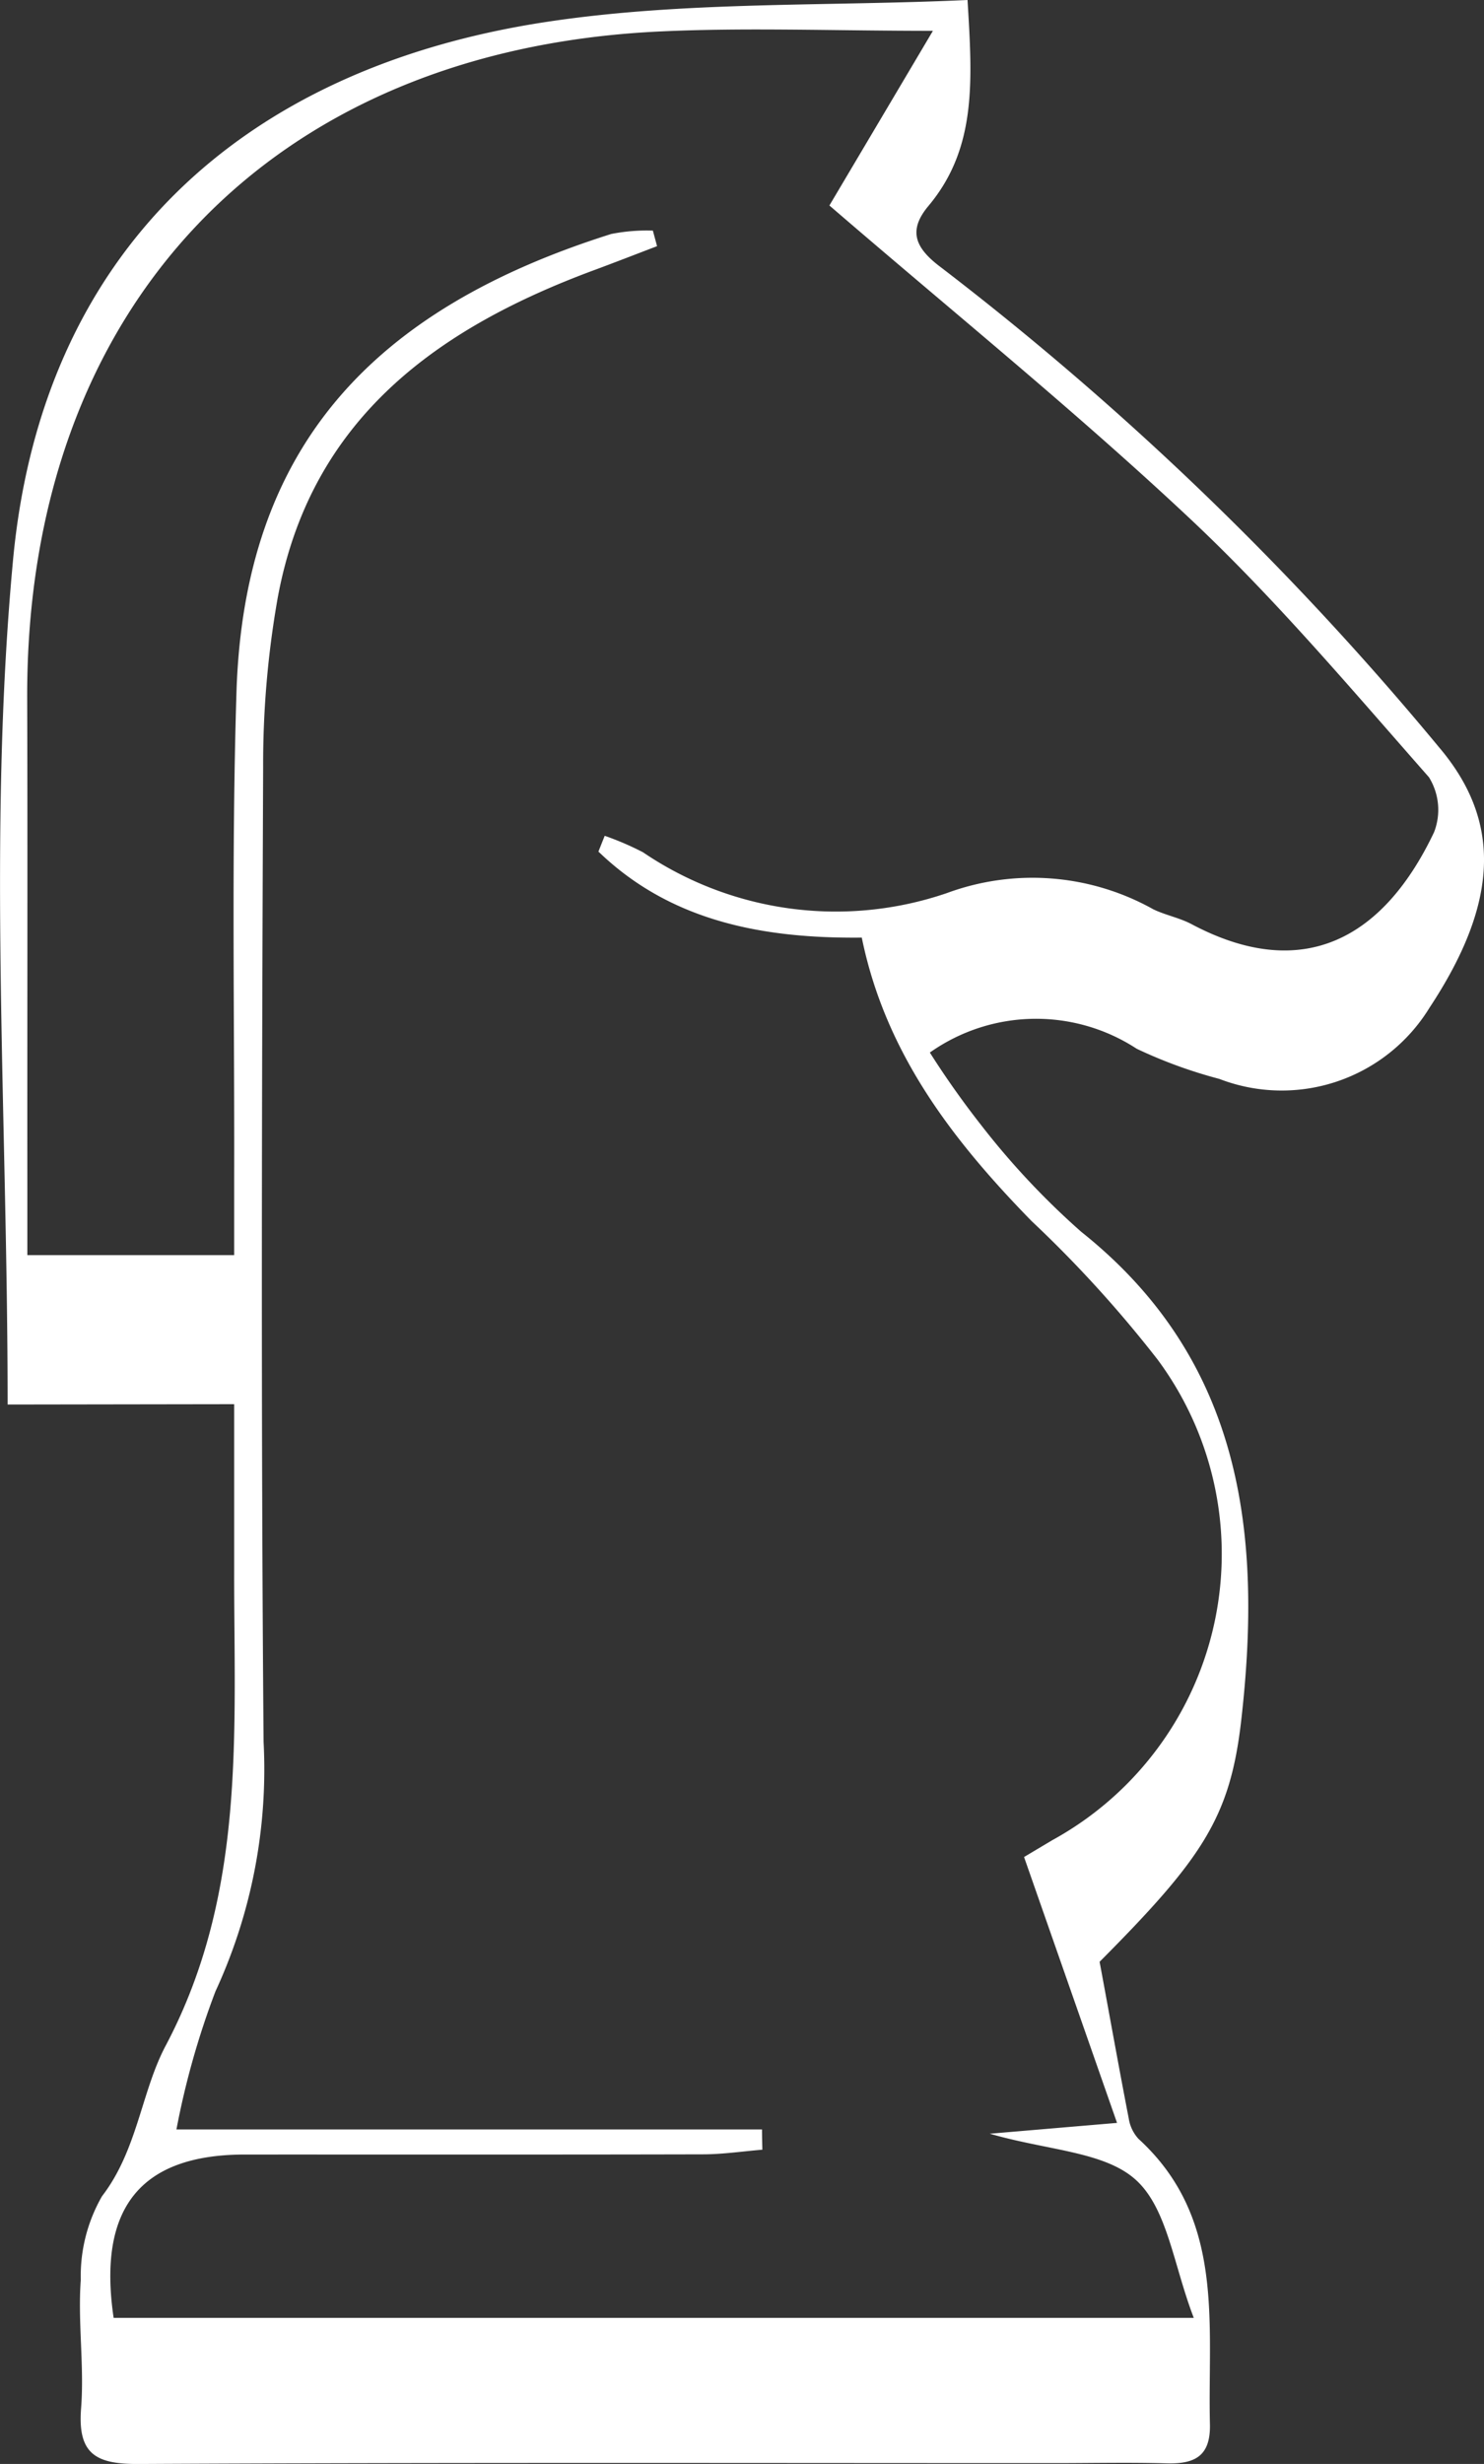
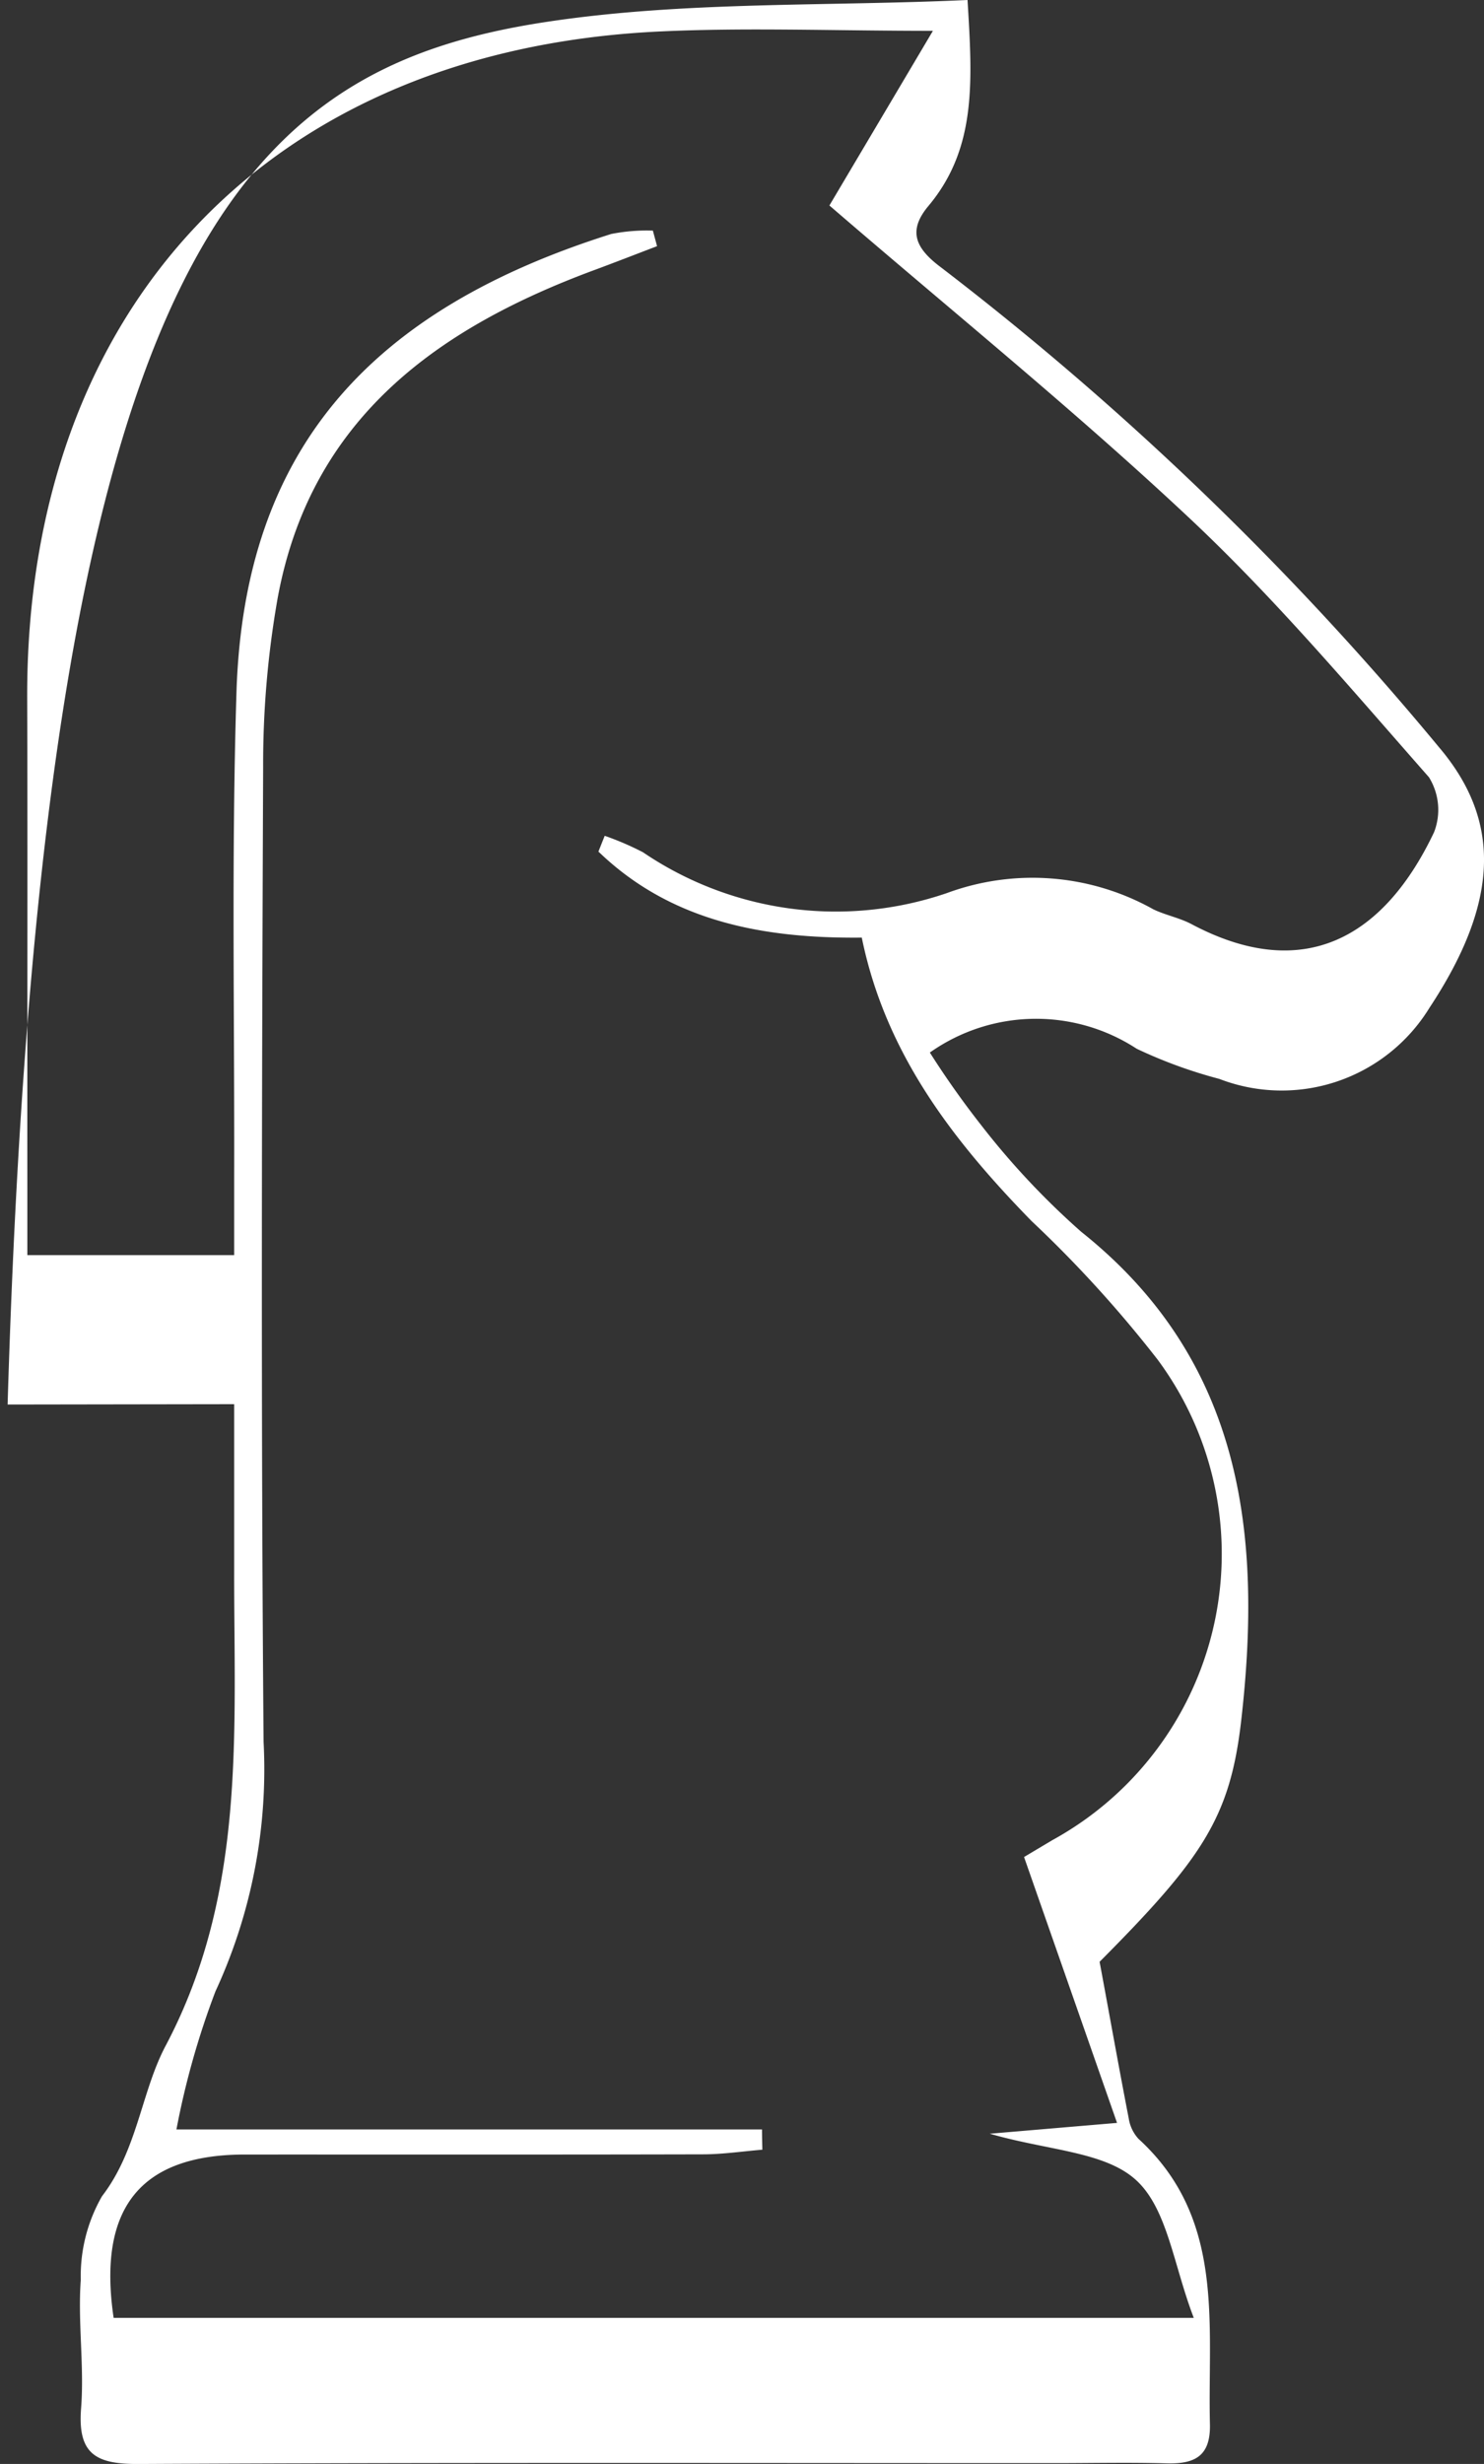
<svg xmlns="http://www.w3.org/2000/svg" width="43.999" height="73.037" viewBox="0 0 43.999 73.037">
  <rect x="0" y="0" width="43.999" height="73.037" fill="#333333" stroke="none" />
-   <path id="Path_503" data-name="Path 503" d="M3.657,41.633c0-8.6-.6-16.883.161-25.038C4.671,7.511,10.549,2.027,19.629.65,23.713.03,27.918.194,32.117,0c.143,2.371.284,4.38-1.155,6.1-.621.74-.4,1.254.374,1.83A91.007,91.007,0,0,1,46.092,22.145c1.872,2.2,1.781,4.608-.278,7.727a5.138,5.138,0,0,1-6.232,2.109,14.062,14.062,0,0,1-2.448-.893A5.456,5.456,0,0,0,31,31.2a26.287,26.287,0,0,0,1.518,2.147,23,23,0,0,0,2.971,3.167c4.779,3.806,5.374,8.948,4.744,14.472-.328,2.877-1.137,4.087-4.2,7.166.3,1.61.569,3.126.863,4.638a1.155,1.155,0,0,0,.289.609c2.58,2.357,2.047,5.477,2.119,8.459.023.959-.46,1.185-1.291,1.161-1.1-.031-2.205-.006-3.308-.006-9.054,0-18.109-.022-27.163.025-1.254.007-1.811-.282-1.708-1.635.1-1.268-.1-2.556-.008-3.824A4.751,4.751,0,0,1,6.456,65.1c1.053-1.368,1.164-3.1,1.888-4.463,2.395-4.528,2.022-9.309,2.03-14.1,0-1.553,0-3.107,0-4.914ZM21.171,25.25c.063-.159.126-.317.189-.475a8.568,8.568,0,0,1,1.136.489,10.175,10.175,0,0,0,9.006,1.21,7.332,7.332,0,0,1,6.126.481c.365.175.778.251,1.133.44,3.314,1.758,5.7.41,7.189-2.728a1.833,1.833,0,0,0-.152-1.628c-2.3-2.611-4.554-5.289-7.085-7.665-3.41-3.2-7.056-6.148-10.691-9.283.895-1.509,1.91-3.221,3.069-5.177-2.918,0-5.469-.1-8.01.015C11.469,1.436,4.2,9.1,4.237,20.7c.015,4.876,0,9.752.005,14.628v1.876h6.132c0-.843,0-1.536,0-2.229.013-4.818-.082-9.639.068-14.452.226-7.253,4.023-11.35,11.11-13.587a5.4,5.4,0,0,1,1.236-.1c.041.154.083.307.124.461-.6.229-1.2.463-1.8.686-4.707,1.731-8.462,4.421-9.445,9.725a28.258,28.258,0,0,0-.434,5.017c-.039,9.635-.066,19.272.013,28.906a15.684,15.684,0,0,1-1.428,7.4,24.137,24.137,0,0,0-1.156,4.091H26.024c0,.2.006.4.01.6-.584.048-1.168.136-1.752.137-4.529.011-9.059.005-13.587.006-3.085,0-4.377,1.568-3.895,4.842H38.825c-.6-1.561-.779-3.227-1.705-4.079s-2.595-.876-4.344-1.38l3.774-.321-2.757-7.881.839-.5a9.676,9.676,0,0,0,3.122-14.243,35.92,35.92,0,0,0-3.74-4.11c-2.332-2.39-4.331-4.968-5.032-8.4-2.957.031-5.677-.491-7.811-2.553" transform="translate(-3.431)" fill="#fff" />
+   <path id="Path_503" data-name="Path 503" d="M3.657,41.633C4.671,7.511,10.549,2.027,19.629.65,23.713.03,27.918.194,32.117,0c.143,2.371.284,4.38-1.155,6.1-.621.74-.4,1.254.374,1.83A91.007,91.007,0,0,1,46.092,22.145c1.872,2.2,1.781,4.608-.278,7.727a5.138,5.138,0,0,1-6.232,2.109,14.062,14.062,0,0,1-2.448-.893A5.456,5.456,0,0,0,31,31.2a26.287,26.287,0,0,0,1.518,2.147,23,23,0,0,0,2.971,3.167c4.779,3.806,5.374,8.948,4.744,14.472-.328,2.877-1.137,4.087-4.2,7.166.3,1.61.569,3.126.863,4.638a1.155,1.155,0,0,0,.289.609c2.58,2.357,2.047,5.477,2.119,8.459.023.959-.46,1.185-1.291,1.161-1.1-.031-2.205-.006-3.308-.006-9.054,0-18.109-.022-27.163.025-1.254.007-1.811-.282-1.708-1.635.1-1.268-.1-2.556-.008-3.824A4.751,4.751,0,0,1,6.456,65.1c1.053-1.368,1.164-3.1,1.888-4.463,2.395-4.528,2.022-9.309,2.03-14.1,0-1.553,0-3.107,0-4.914ZM21.171,25.25c.063-.159.126-.317.189-.475a8.568,8.568,0,0,1,1.136.489,10.175,10.175,0,0,0,9.006,1.21,7.332,7.332,0,0,1,6.126.481c.365.175.778.251,1.133.44,3.314,1.758,5.7.41,7.189-2.728a1.833,1.833,0,0,0-.152-1.628c-2.3-2.611-4.554-5.289-7.085-7.665-3.41-3.2-7.056-6.148-10.691-9.283.895-1.509,1.91-3.221,3.069-5.177-2.918,0-5.469-.1-8.01.015C11.469,1.436,4.2,9.1,4.237,20.7c.015,4.876,0,9.752.005,14.628v1.876h6.132c0-.843,0-1.536,0-2.229.013-4.818-.082-9.639.068-14.452.226-7.253,4.023-11.35,11.11-13.587a5.4,5.4,0,0,1,1.236-.1c.041.154.083.307.124.461-.6.229-1.2.463-1.8.686-4.707,1.731-8.462,4.421-9.445,9.725a28.258,28.258,0,0,0-.434,5.017c-.039,9.635-.066,19.272.013,28.906a15.684,15.684,0,0,1-1.428,7.4,24.137,24.137,0,0,0-1.156,4.091H26.024c0,.2.006.4.01.6-.584.048-1.168.136-1.752.137-4.529.011-9.059.005-13.587.006-3.085,0-4.377,1.568-3.895,4.842H38.825c-.6-1.561-.779-3.227-1.705-4.079s-2.595-.876-4.344-1.38l3.774-.321-2.757-7.881.839-.5a9.676,9.676,0,0,0,3.122-14.243,35.92,35.92,0,0,0-3.74-4.11c-2.332-2.39-4.331-4.968-5.032-8.4-2.957.031-5.677-.491-7.811-2.553" transform="translate(-3.431)" fill="#fff" />
</svg>